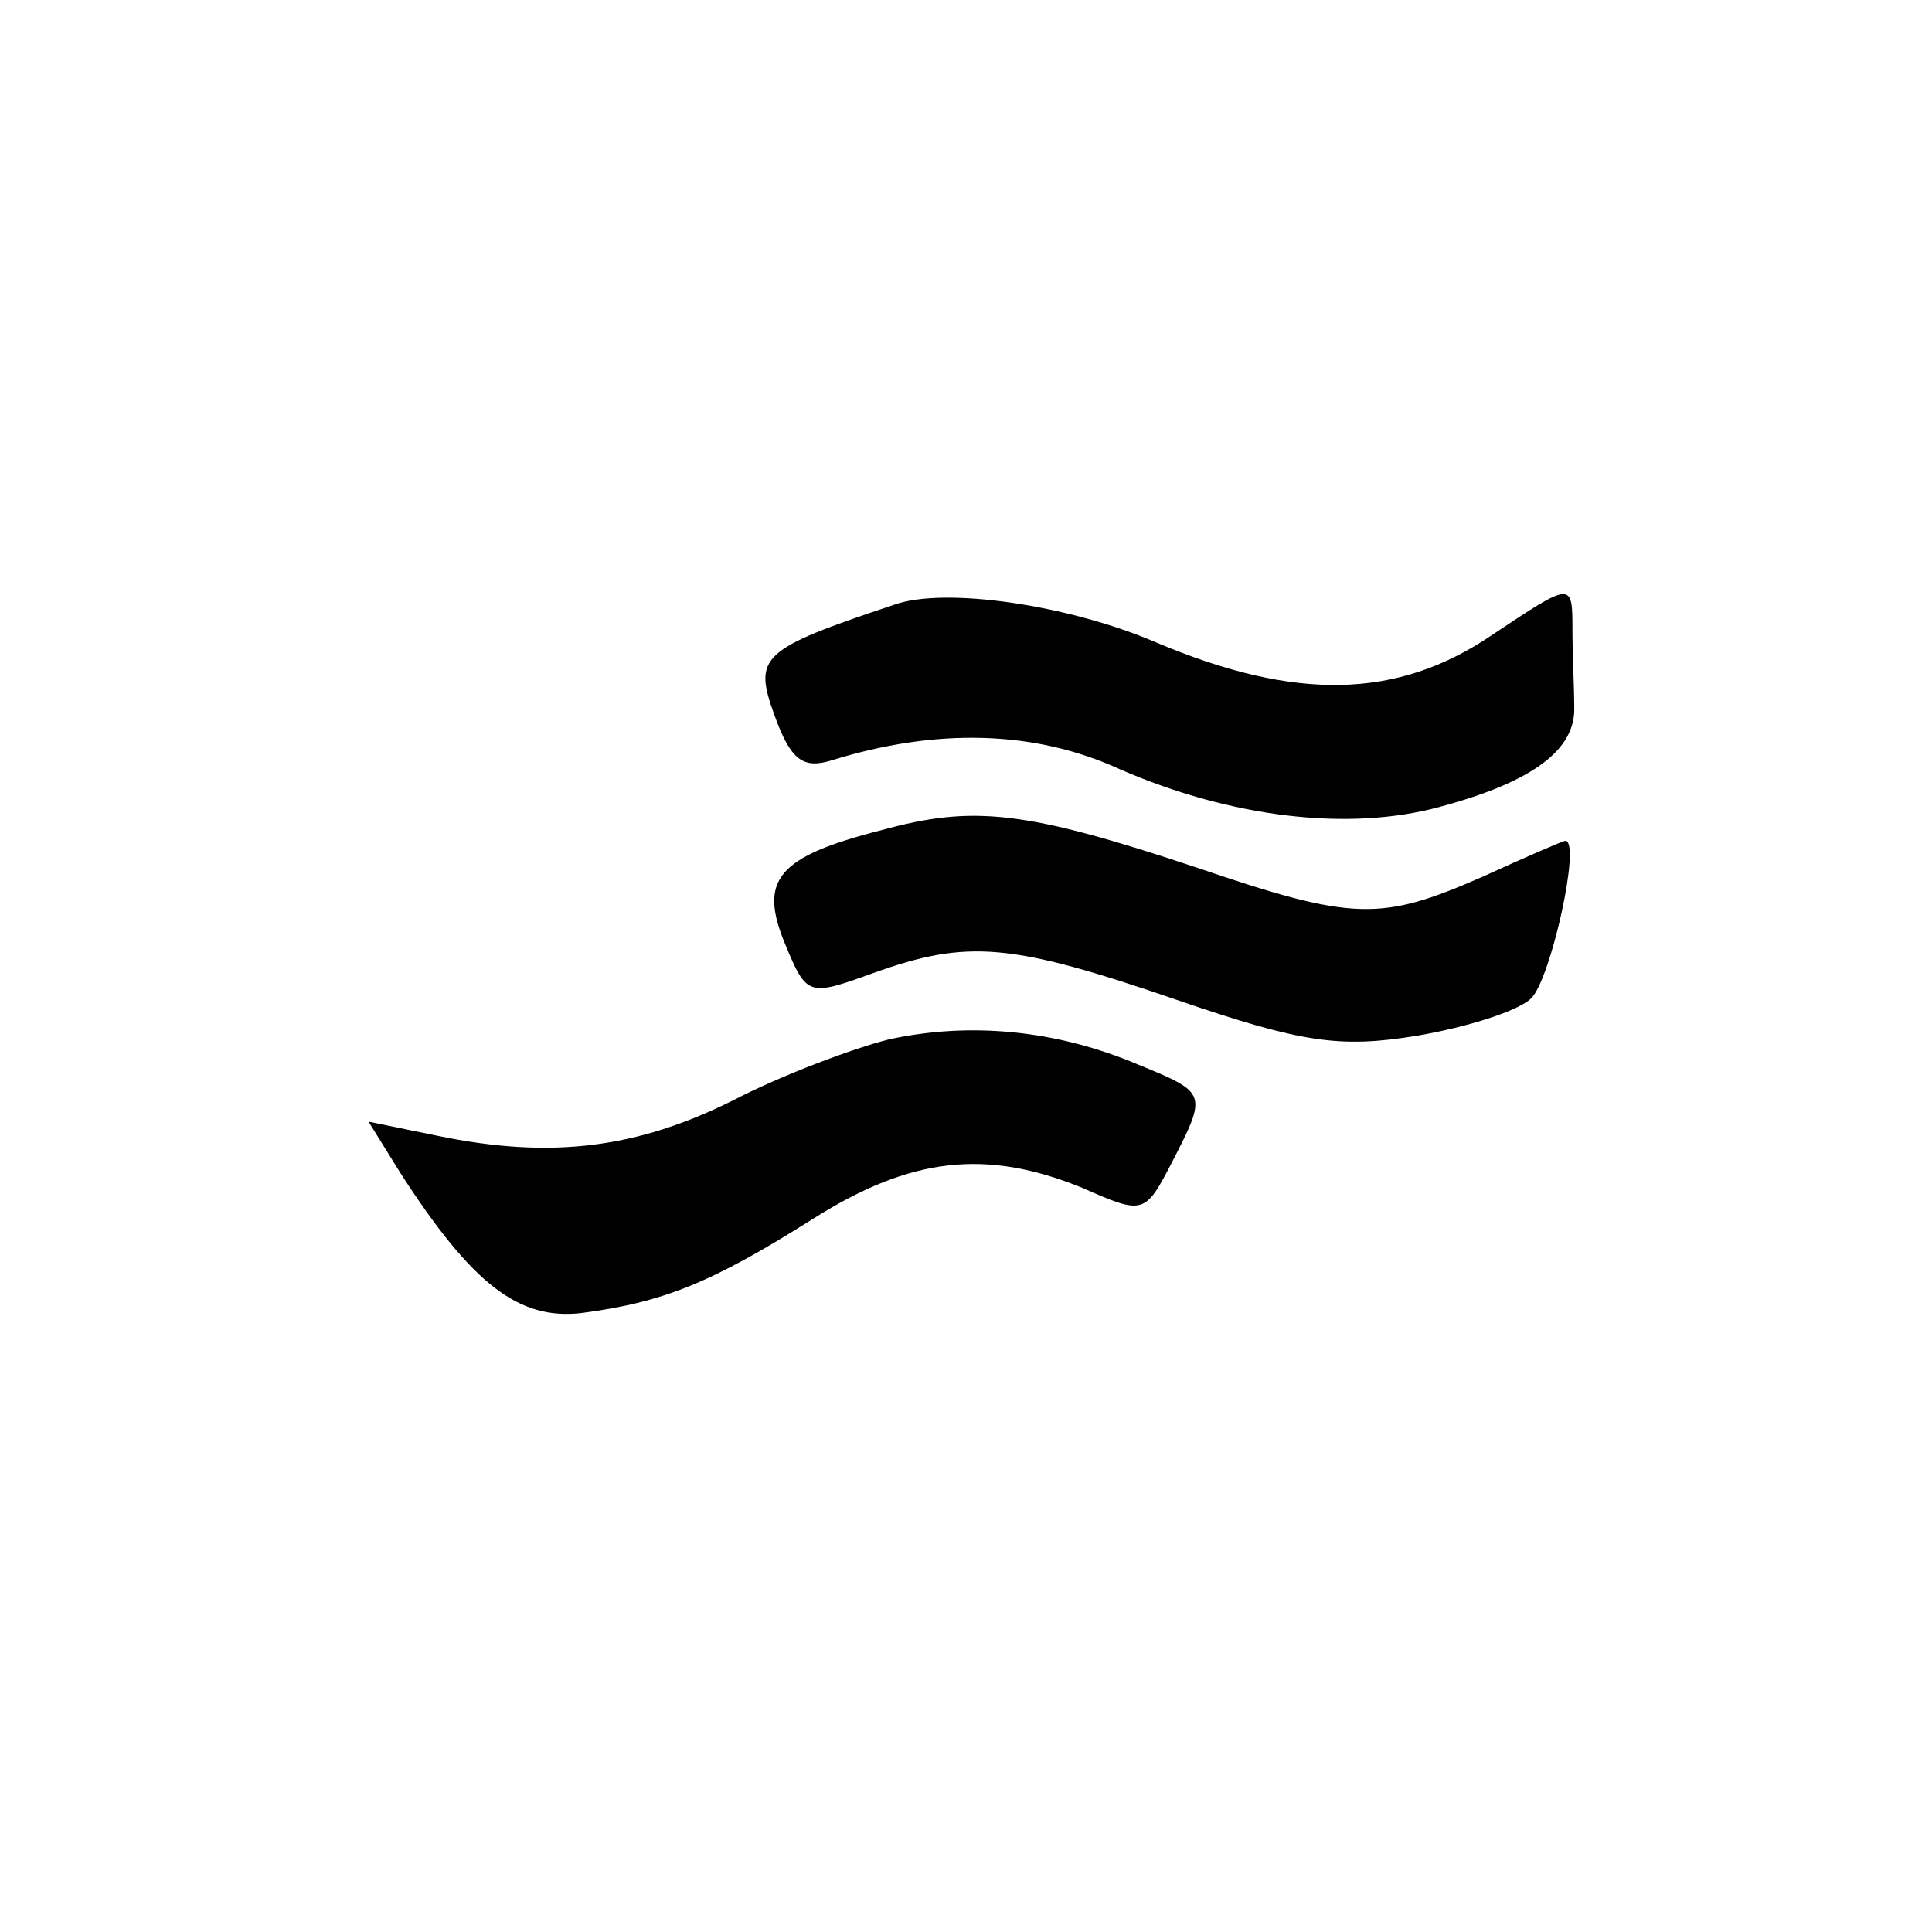
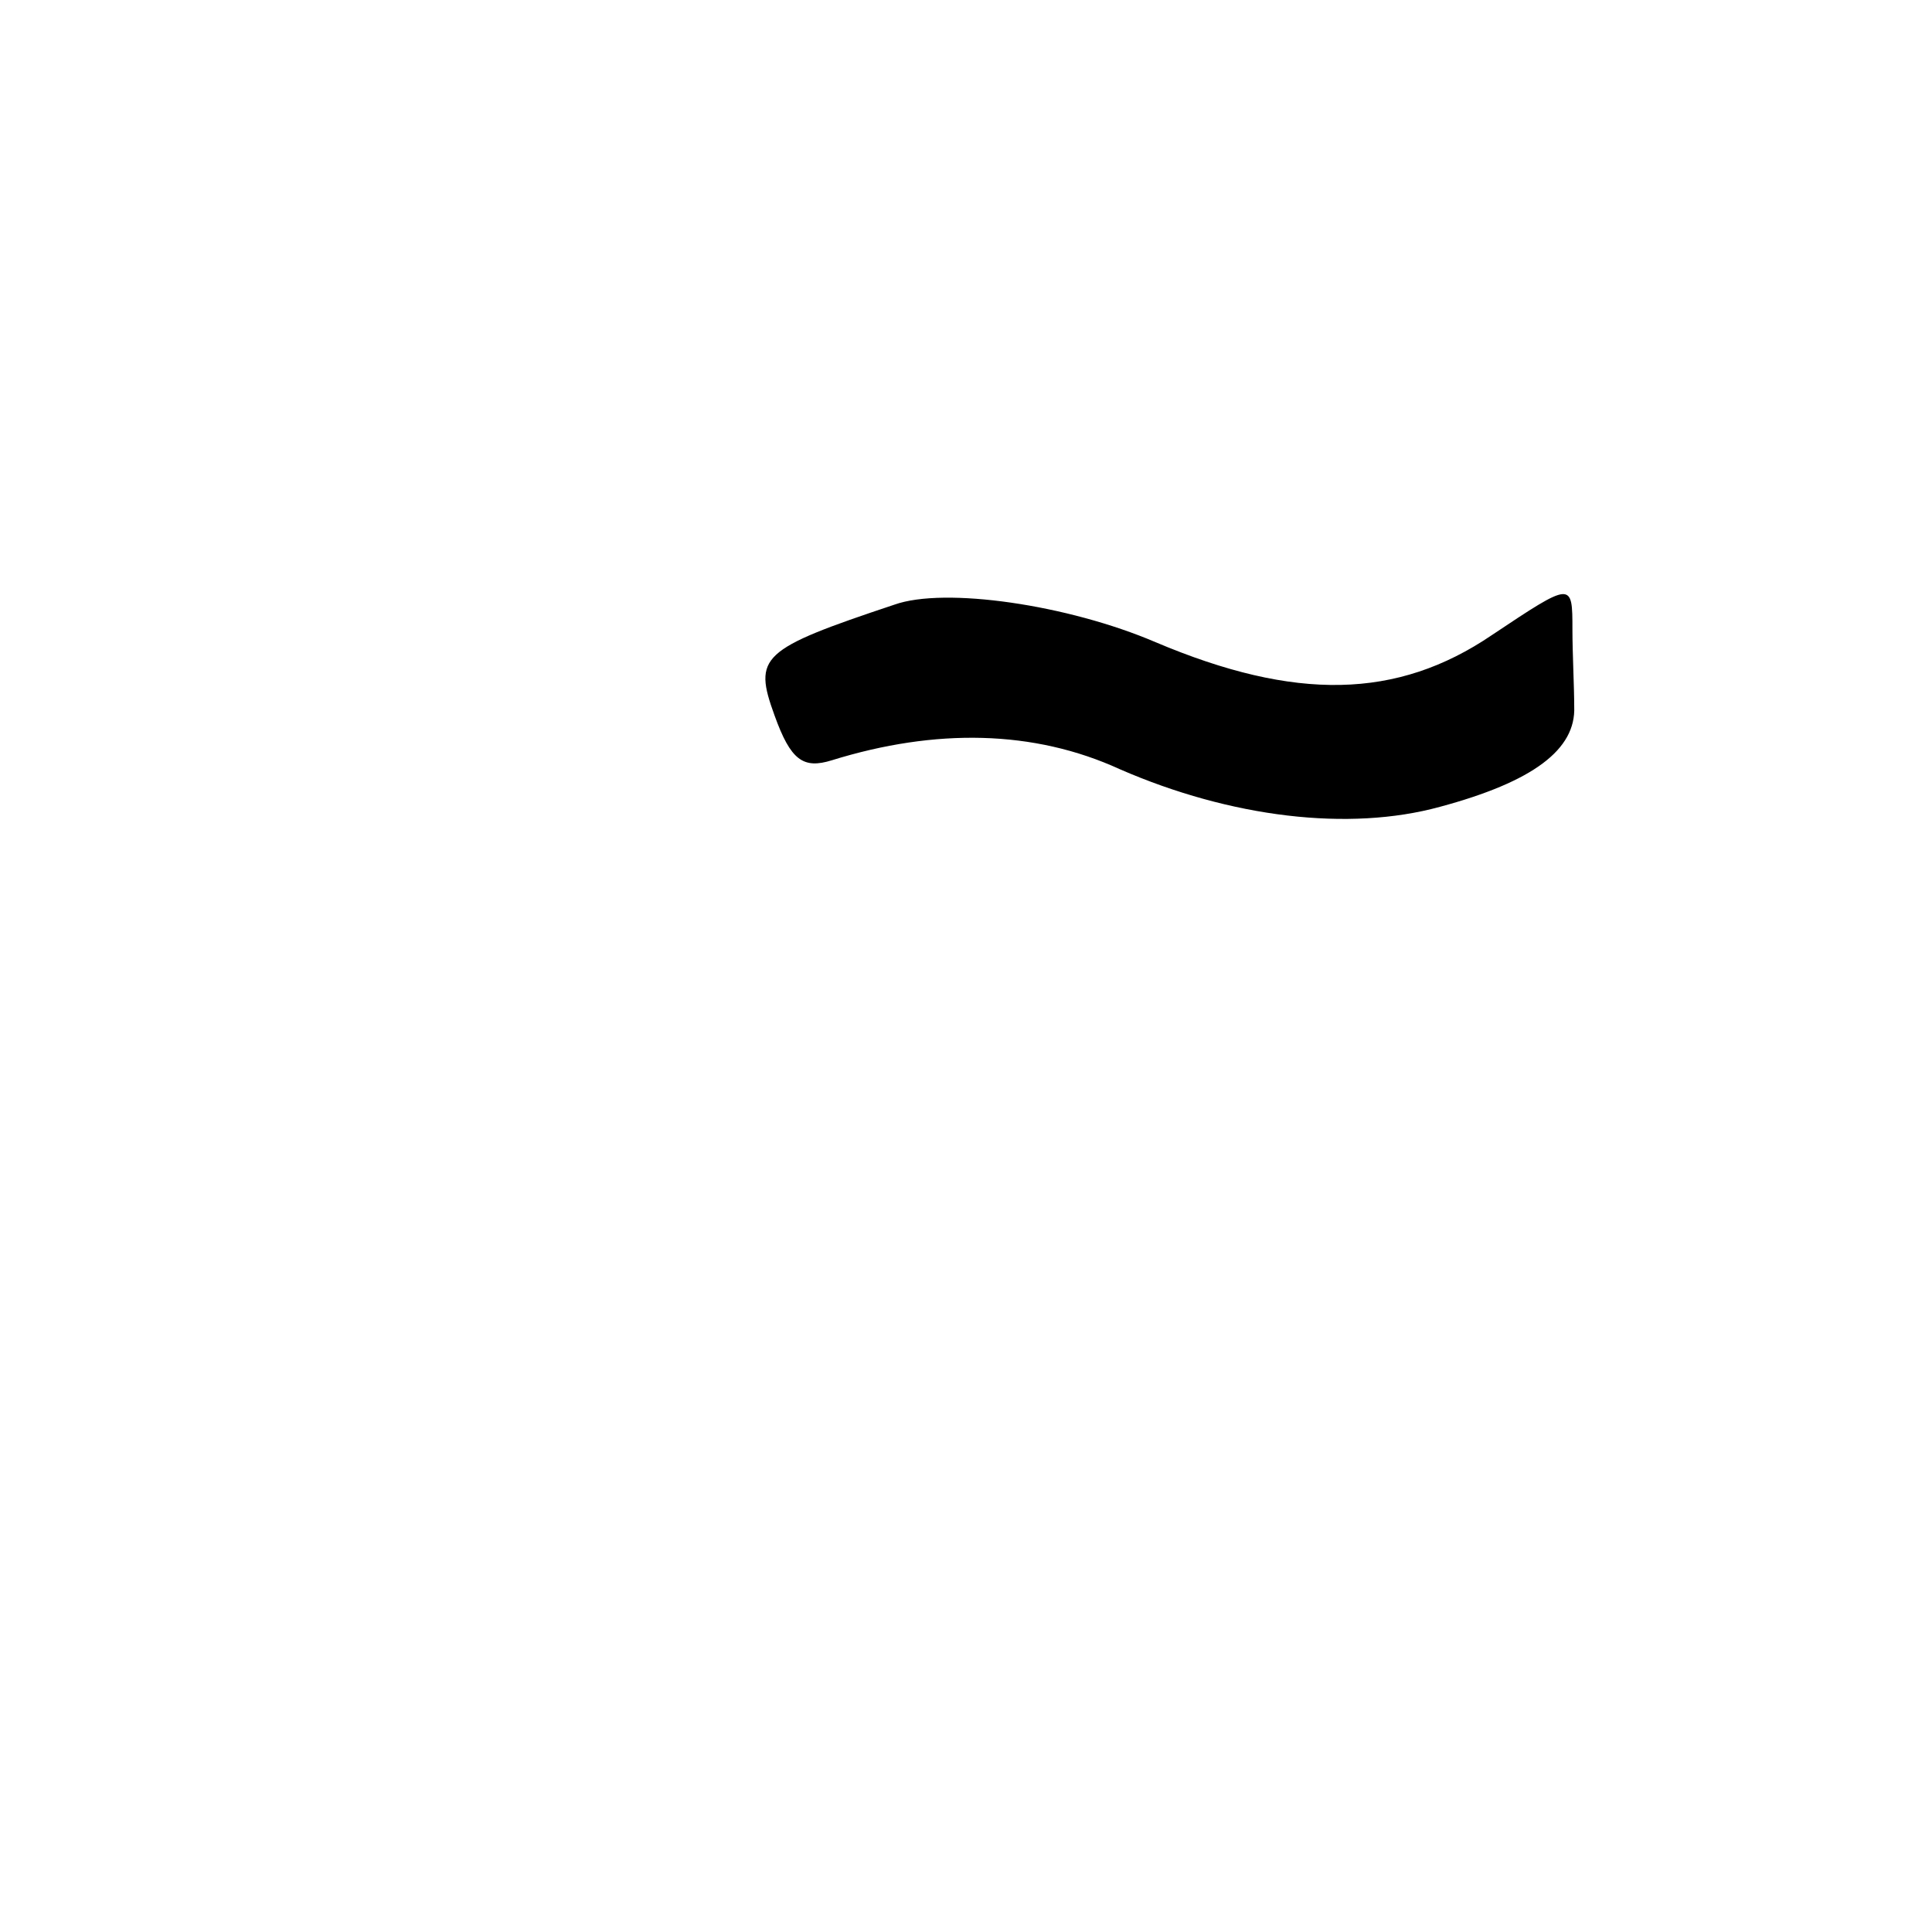
<svg xmlns="http://www.w3.org/2000/svg" version="1.0" width="108pt" height="108pt" viewBox="0 0 108 108" preserveAspectRatio="xMidYMid meet">
  <g transform="translate(0,108) scale(0.1,-0.1)" fill="#000000" stroke="none">
    <path d="M500 742 c-75 -25 -79 -29 -67 -62 9 -25 16 -30 32 -25 58 18 113 17 161 -5 62 -27 128 -35 179 -21 52 14 76 32 75 56 0 11 -1 30 -1 43 0 27 0 27 -45 -3 -53 -36 -110 -37 -188 -4 -49 21 -118 31 -146 21z" />
-     <path d="M493 616 c-59 -15 -69 -28 -54 -64 12 -29 13 -29 49 -16 53 19 77 17 170 -15 70 -24 91 -27 134 -20 29 5 57 14 64 21 11 11 28 88 19 88 -1 0 -22 -9 -46 -20 -57 -25 -72 -25 -160 5 -96 32 -125 35 -176 21z" />
-     <path d="M497 499 c-20 -5 -60 -20 -87 -34 -54 -27 -102 -33 -165 -20 l-39 8 18 -29 c40 -62 66 -82 101 -78 46 6 73 17 130 53 54 34 96 39 150 17 34 -15 35 -15 50 14 20 39 20 39 -19 55 -45 19 -93 24 -139 14z" />
  </g>
</svg>